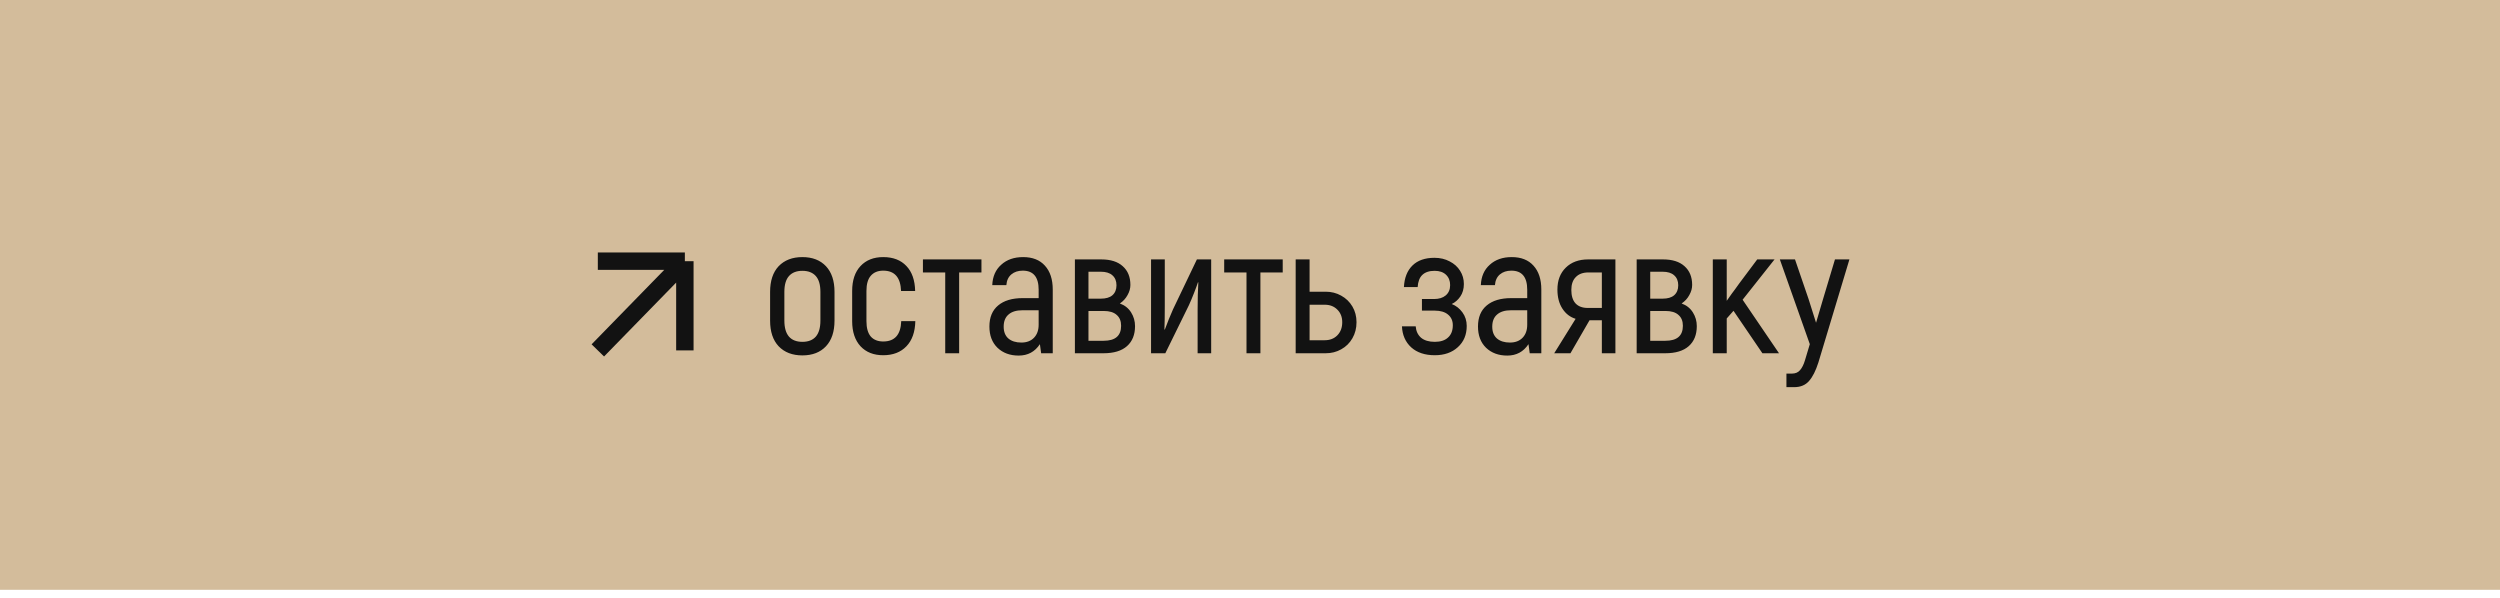
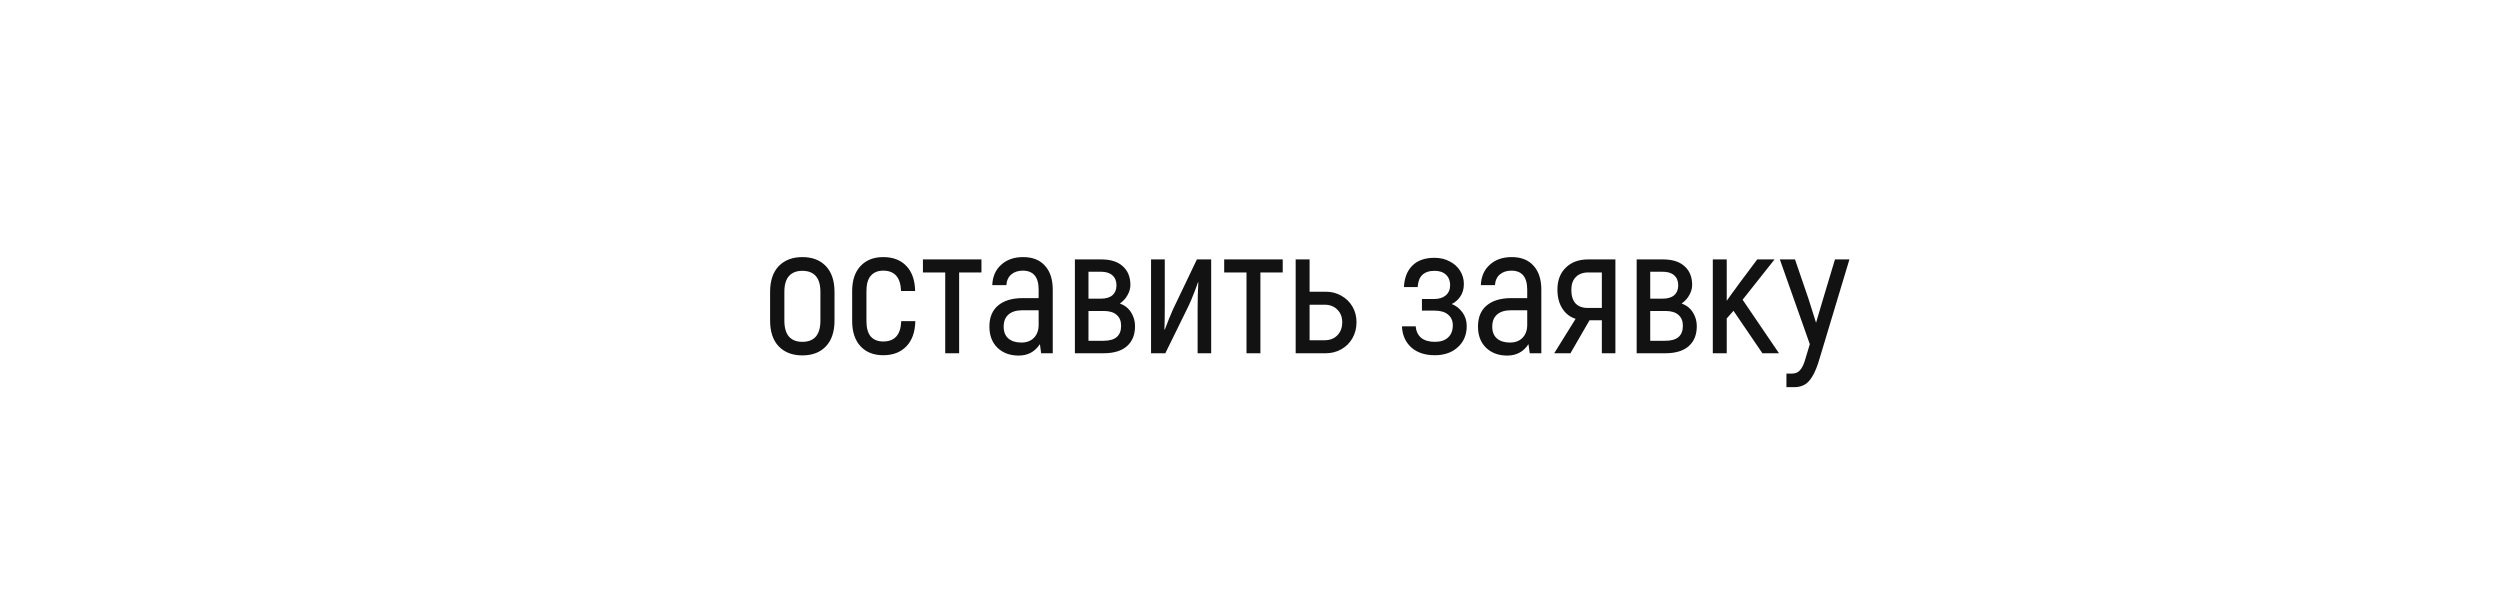
<svg xmlns="http://www.w3.org/2000/svg" width="276" height="66" viewBox="0 0 276 66" fill="none">
-   <rect width="276" height="65.115" fill="#D3BC9B" />
  <path d="M88.584 39.236C87.481 39.236 86.608 38.901 85.964 38.232C85.334 37.562 85.019 36.617 85.019 35.395V32.224C85.019 31.003 85.334 30.057 85.964 29.387C86.608 28.718 87.481 28.383 88.584 28.383C89.687 28.383 90.554 28.718 91.184 29.387C91.814 30.057 92.13 31.003 92.13 32.224V35.395C92.13 36.617 91.814 37.562 91.184 38.232C90.554 38.901 89.687 39.236 88.584 39.236ZM88.584 37.739C89.228 37.739 89.72 37.549 90.061 37.168C90.403 36.774 90.573 36.183 90.573 35.395V32.224C90.573 31.436 90.403 30.852 90.061 30.471C89.72 30.09 89.228 29.899 88.584 29.899C87.941 29.899 87.448 30.09 87.107 30.471C86.765 30.852 86.594 31.436 86.594 32.224V35.395C86.594 36.183 86.765 36.774 87.107 37.168C87.448 37.549 87.941 37.739 88.584 37.739ZM97.507 39.217C96.456 39.217 95.622 38.888 95.005 38.232C94.388 37.562 94.079 36.636 94.079 35.454V32.125C94.079 30.943 94.388 30.024 95.005 29.368C95.622 28.711 96.456 28.383 97.507 28.383C98.597 28.383 99.45 28.711 100.067 29.368C100.684 30.011 101.006 30.93 101.032 32.125H99.476C99.424 30.628 98.767 29.88 97.507 29.88C96.916 29.88 96.456 30.07 96.128 30.451C95.812 30.819 95.655 31.377 95.655 32.125V35.454C95.655 36.203 95.812 36.767 96.128 37.148C96.456 37.516 96.916 37.7 97.507 37.7C98.78 37.7 99.444 36.951 99.496 35.454H101.052C101.026 36.649 100.698 37.575 100.067 38.232C99.437 38.888 98.583 39.217 97.507 39.217ZM108.352 30.077H105.889V39H104.353V30.077H101.891V28.639H108.352V30.077ZM112.953 28.383C113.991 28.383 114.792 28.698 115.357 29.328C115.934 29.959 116.223 30.838 116.223 31.968V39H114.943L114.805 37.995C114.253 38.836 113.472 39.256 112.461 39.256C111.502 39.256 110.721 38.967 110.117 38.389C109.526 37.812 109.23 37.03 109.23 36.045C109.23 35.034 109.552 34.259 110.196 33.721C110.839 33.182 111.739 32.913 112.894 32.913H114.667V31.987C114.667 30.582 114.083 29.88 112.914 29.88C112.402 29.88 111.982 30.018 111.653 30.293C111.325 30.569 111.141 30.963 111.102 31.475H109.546C109.585 30.53 109.913 29.781 110.531 29.23C111.148 28.665 111.955 28.383 112.953 28.383ZM114.667 34.253H112.875C112.205 34.253 111.693 34.41 111.338 34.725C110.984 35.028 110.806 35.474 110.806 36.065C110.806 36.63 110.977 37.063 111.318 37.365C111.673 37.667 112.152 37.818 112.756 37.818C113.347 37.818 113.814 37.641 114.155 37.286C114.496 36.932 114.667 36.452 114.667 35.848V34.253ZM123.633 33.504C124.172 33.701 124.585 34.029 124.874 34.489C125.163 34.949 125.308 35.454 125.308 36.006C125.308 36.951 125.012 37.687 124.421 38.212C123.83 38.737 122.963 39 121.821 39H118.669V28.639H121.585C122.609 28.639 123.397 28.888 123.948 29.387C124.513 29.886 124.795 30.576 124.795 31.456C124.795 31.836 124.69 32.211 124.48 32.578C124.283 32.946 124.001 33.255 123.633 33.504ZM120.166 32.972H121.526C122.09 32.972 122.517 32.848 122.806 32.598C123.108 32.335 123.259 31.968 123.259 31.495C123.259 31.022 123.108 30.654 122.806 30.392C122.517 30.129 122.09 29.998 121.526 29.998H120.166V32.972ZM121.841 37.621C123.128 37.621 123.771 37.07 123.771 35.967C123.771 35.441 123.607 35.041 123.279 34.765C122.963 34.476 122.484 34.331 121.841 34.331H120.166V37.621H121.841ZM127.076 28.639H128.592V33.76C128.592 34.863 128.579 35.73 128.553 36.36L128.592 36.4C128.894 35.586 129.196 34.837 129.499 34.154L132.138 28.639H133.714V39H132.217V34.233C132.217 33.038 132.243 32.02 132.296 31.18L132.256 31.16C132.177 31.41 132.033 31.804 131.823 32.342C131.613 32.88 131.422 33.334 131.252 33.701L128.651 39H127.076V28.639ZM141.612 30.077H139.149V39H137.613V30.077H135.151V28.639H141.612V30.077ZM146.351 32.204C146.982 32.204 147.553 32.349 148.065 32.638C148.59 32.926 149.004 33.327 149.306 33.839C149.608 34.351 149.759 34.929 149.759 35.572C149.759 36.229 149.608 36.82 149.306 37.345C149.004 37.871 148.59 38.278 148.065 38.567C147.553 38.855 146.982 39 146.351 39H143.042V28.639H144.578V32.204H146.351ZM146.253 37.562C146.817 37.562 147.277 37.385 147.632 37.03C147.999 36.663 148.183 36.177 148.183 35.572C148.183 34.995 147.999 34.529 147.632 34.174C147.277 33.819 146.817 33.642 146.253 33.642H144.578V37.562H146.253ZM160.272 33.563C160.745 33.747 161.139 34.056 161.454 34.489C161.769 34.922 161.926 35.422 161.926 35.986C161.926 36.958 161.598 37.739 160.942 38.33C160.298 38.921 159.451 39.217 158.401 39.217C157.311 39.217 156.444 38.928 155.8 38.35C155.157 37.759 154.815 36.984 154.776 36.026H156.293C156.332 36.551 156.529 36.971 156.884 37.286C157.251 37.588 157.757 37.739 158.401 37.739C159.031 37.739 159.517 37.582 159.858 37.267C160.213 36.951 160.39 36.498 160.39 35.907C160.39 35.408 160.213 35.014 159.858 34.725C159.517 34.437 159.024 34.292 158.381 34.292H156.982V33.012H158.322C158.86 33.012 159.287 32.88 159.602 32.618C159.93 32.342 160.095 31.961 160.095 31.475C160.095 31.003 159.944 30.622 159.641 30.333C159.339 30.044 158.919 29.899 158.381 29.899C157.79 29.899 157.337 30.05 157.022 30.352C156.72 30.641 156.549 31.088 156.509 31.692H154.993C155.045 30.668 155.36 29.873 155.938 29.308C156.516 28.744 157.324 28.462 158.361 28.462C158.991 28.462 159.55 28.593 160.035 28.855C160.534 29.105 160.922 29.453 161.198 29.899C161.473 30.333 161.611 30.819 161.611 31.357C161.611 31.895 161.48 32.355 161.217 32.736C160.968 33.104 160.653 33.38 160.272 33.563ZM166.893 28.383C167.93 28.383 168.731 28.698 169.296 29.328C169.874 29.959 170.162 30.838 170.162 31.968V39H168.882L168.744 37.995C168.193 38.836 167.411 39.256 166.4 39.256C165.441 39.256 164.66 38.967 164.056 38.389C163.465 37.812 163.17 37.03 163.17 36.045C163.17 35.034 163.491 34.259 164.135 33.721C164.778 33.182 165.678 32.913 166.833 32.913H168.606V31.987C168.606 30.582 168.022 29.88 166.853 29.88C166.341 29.88 165.921 30.018 165.592 30.293C165.264 30.569 165.08 30.963 165.041 31.475H163.485C163.524 30.53 163.852 29.781 164.47 29.23C165.087 28.665 165.895 28.383 166.893 28.383ZM168.606 34.253H166.814C166.144 34.253 165.632 34.41 165.277 34.725C164.923 35.028 164.745 35.474 164.745 36.065C164.745 36.63 164.916 37.063 165.258 37.365C165.612 37.667 166.092 37.818 166.696 37.818C167.287 37.818 167.753 37.641 168.094 37.286C168.436 36.932 168.606 36.452 168.606 35.848V34.253ZM178.341 28.639V39H176.844V35.356H175.484L173.377 39H171.584L173.948 35.198C173.344 35.014 172.858 34.64 172.49 34.075C172.123 33.511 171.939 32.808 171.939 31.968C171.939 30.957 172.247 30.149 172.865 29.545C173.482 28.941 174.302 28.639 175.327 28.639H178.341ZM176.844 30.077H175.366C174.762 30.077 174.296 30.247 173.968 30.589C173.639 30.917 173.475 31.39 173.475 32.007C173.475 32.651 173.626 33.143 173.928 33.484C174.243 33.826 174.696 33.997 175.287 33.997H176.844V30.077ZM185.652 33.504C186.19 33.701 186.604 34.029 186.893 34.489C187.182 34.949 187.326 35.454 187.326 36.006C187.326 36.951 187.031 37.687 186.44 38.212C185.849 38.737 184.982 39 183.839 39H180.688V28.639H183.603C184.627 28.639 185.415 28.888 185.967 29.387C186.532 29.886 186.814 30.576 186.814 31.456C186.814 31.836 186.709 32.211 186.499 32.578C186.302 32.946 186.019 33.255 185.652 33.504ZM182.185 32.972H183.544C184.109 32.972 184.535 32.848 184.824 32.598C185.126 32.335 185.277 31.968 185.277 31.495C185.277 31.022 185.126 30.654 184.824 30.392C184.535 30.129 184.109 29.998 183.544 29.998H182.185V32.972ZM183.859 37.621C185.146 37.621 185.79 37.07 185.79 35.967C185.79 35.441 185.625 35.041 185.297 34.765C184.982 34.476 184.503 34.331 183.859 34.331H182.185V37.621H183.859ZM191.379 34.312L190.631 35.159V39H189.094V28.639H190.631V33.209C190.972 32.723 191.162 32.454 191.202 32.401C191.307 32.27 191.425 32.112 191.556 31.928C191.688 31.731 191.839 31.521 192.009 31.298L193.999 28.639H195.91L192.384 33.09L196.402 39H194.57L191.379 34.312ZM204.176 28.639L200.748 40.024C200.459 40.93 200.118 41.607 199.724 42.053C199.33 42.513 198.779 42.743 198.069 42.743H197.222V41.246H197.813C198.207 41.246 198.509 41.121 198.719 40.871C198.943 40.622 199.127 40.254 199.271 39.768L199.803 37.995L196.494 28.639H198.168L199.665 33.012L200.492 35.632L201.261 33.032L202.58 28.639H204.176Z" fill="#121212" />
-   <path d="M66 38.685L75.609 28.836M75.609 28.836V38.685M75.609 28.836H66" stroke="#121212" stroke-width="1.922" />
</svg>